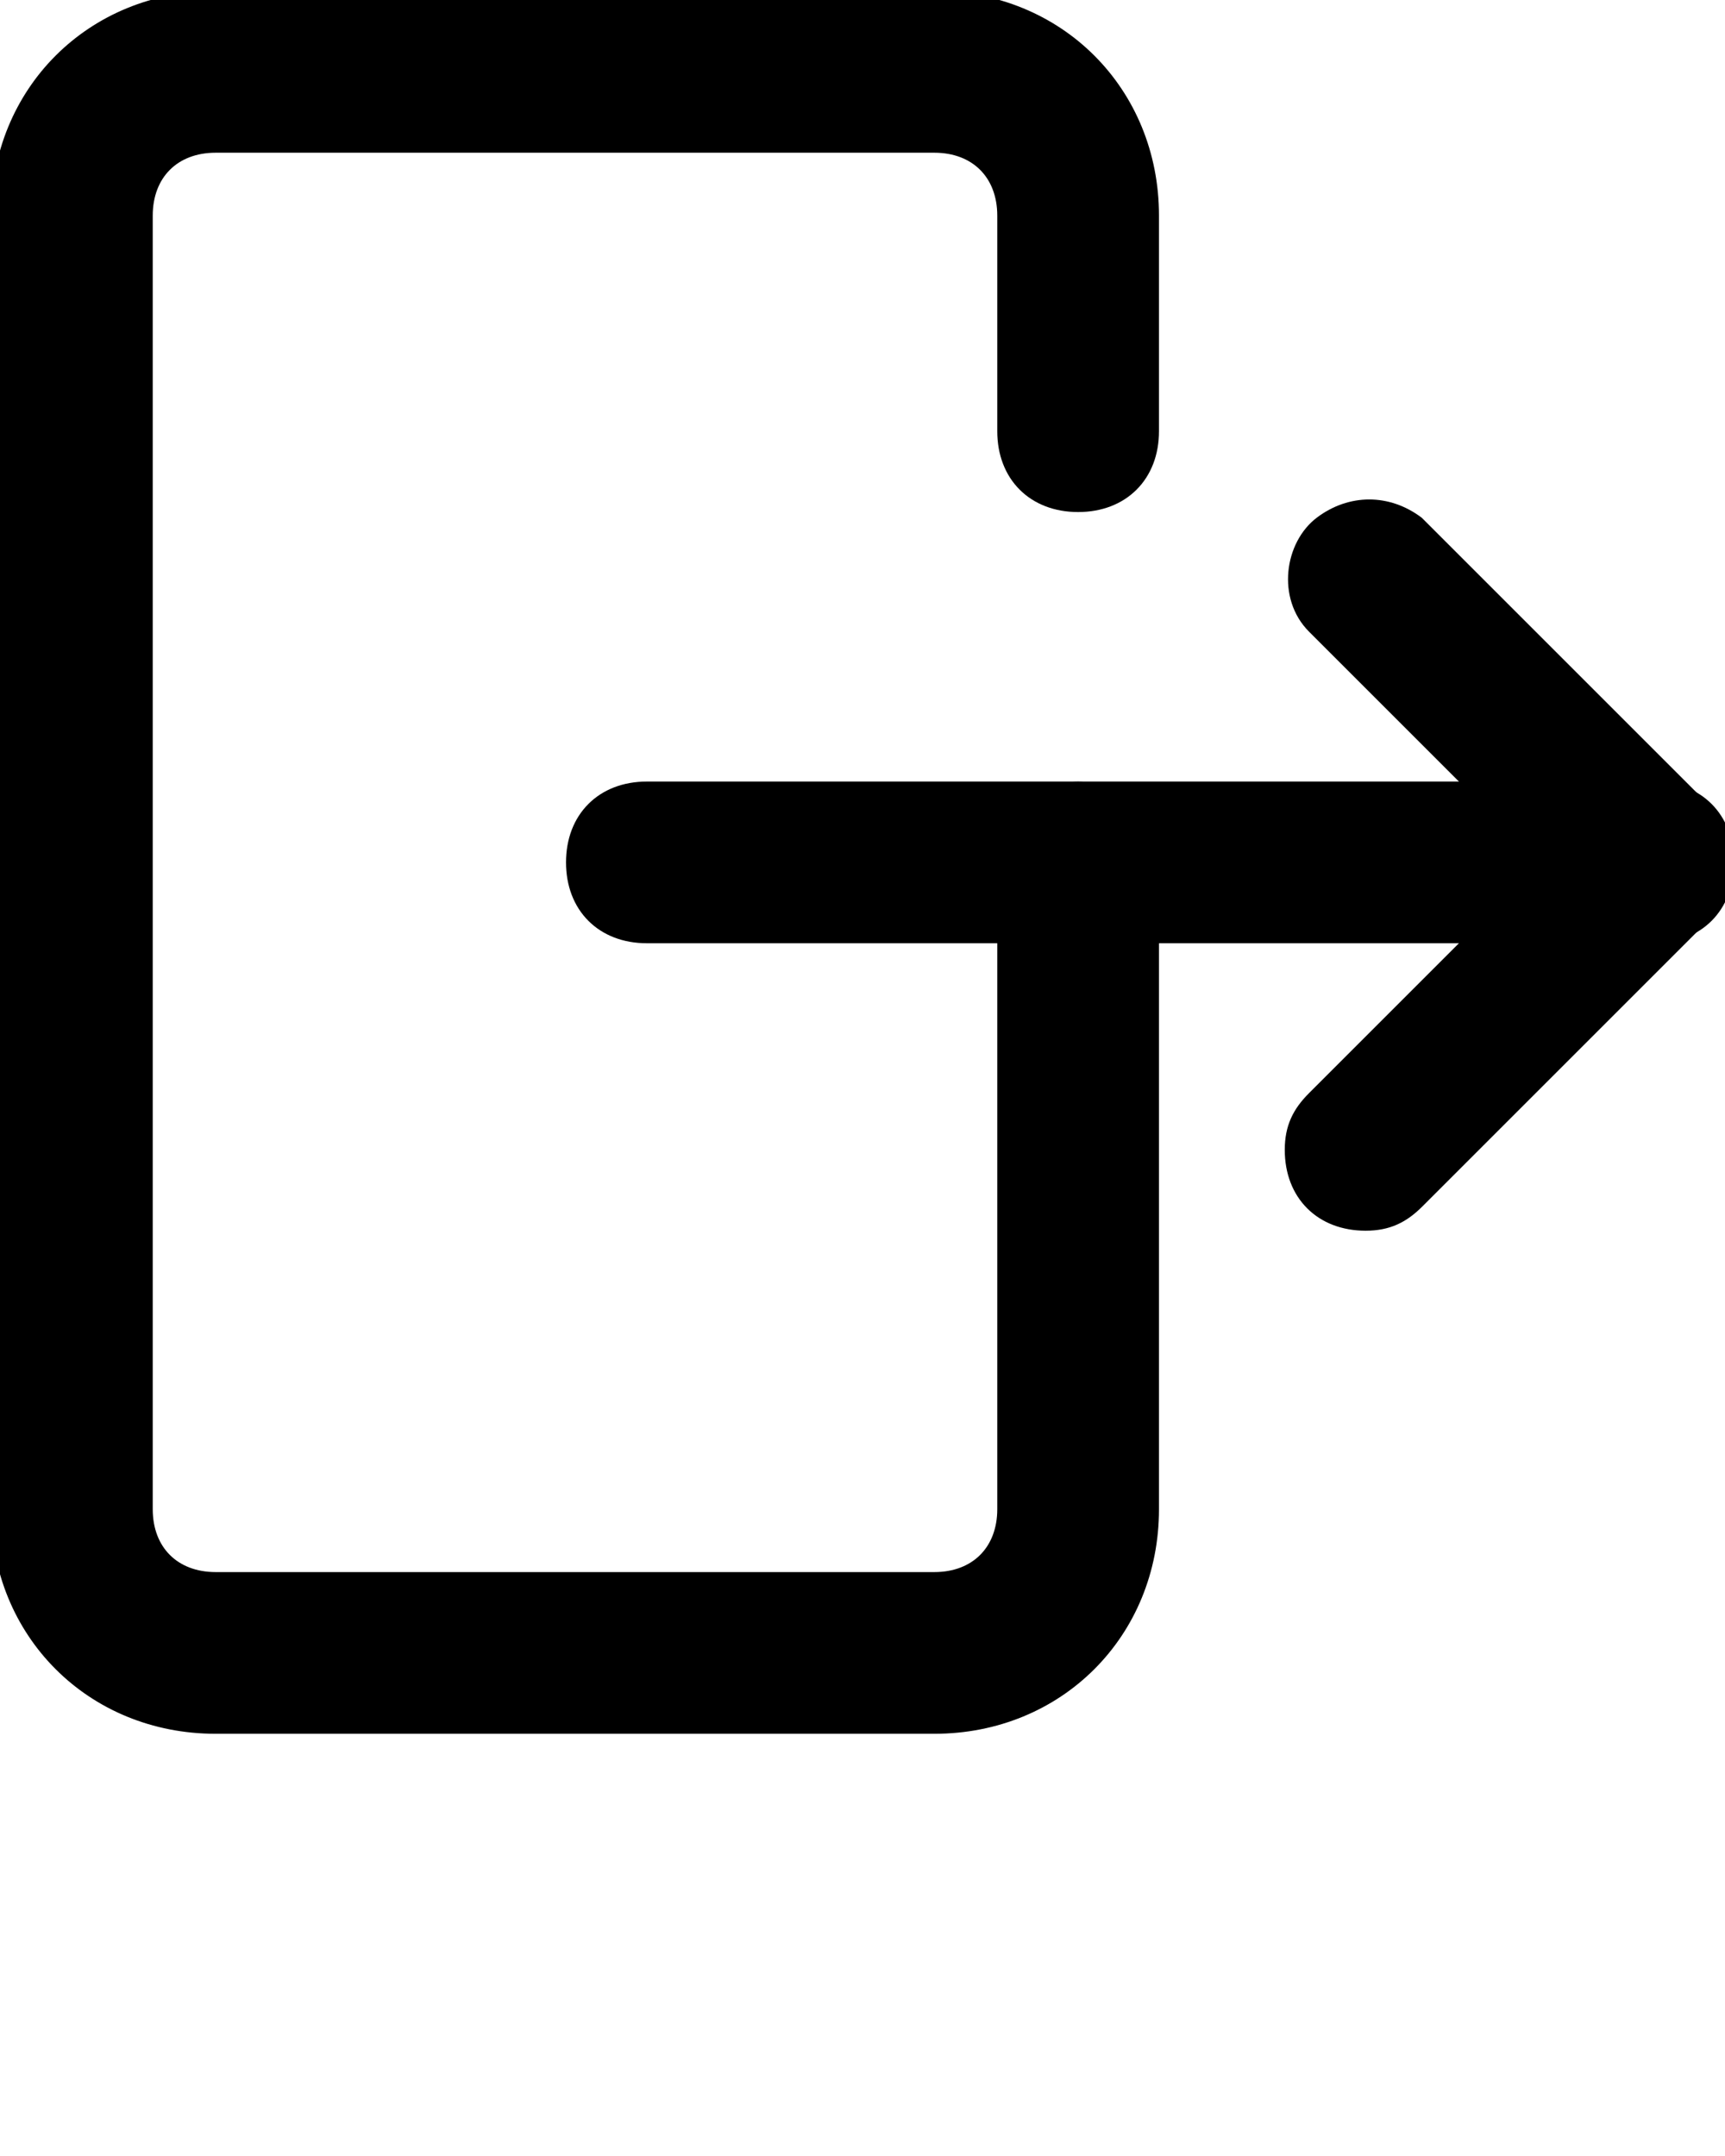
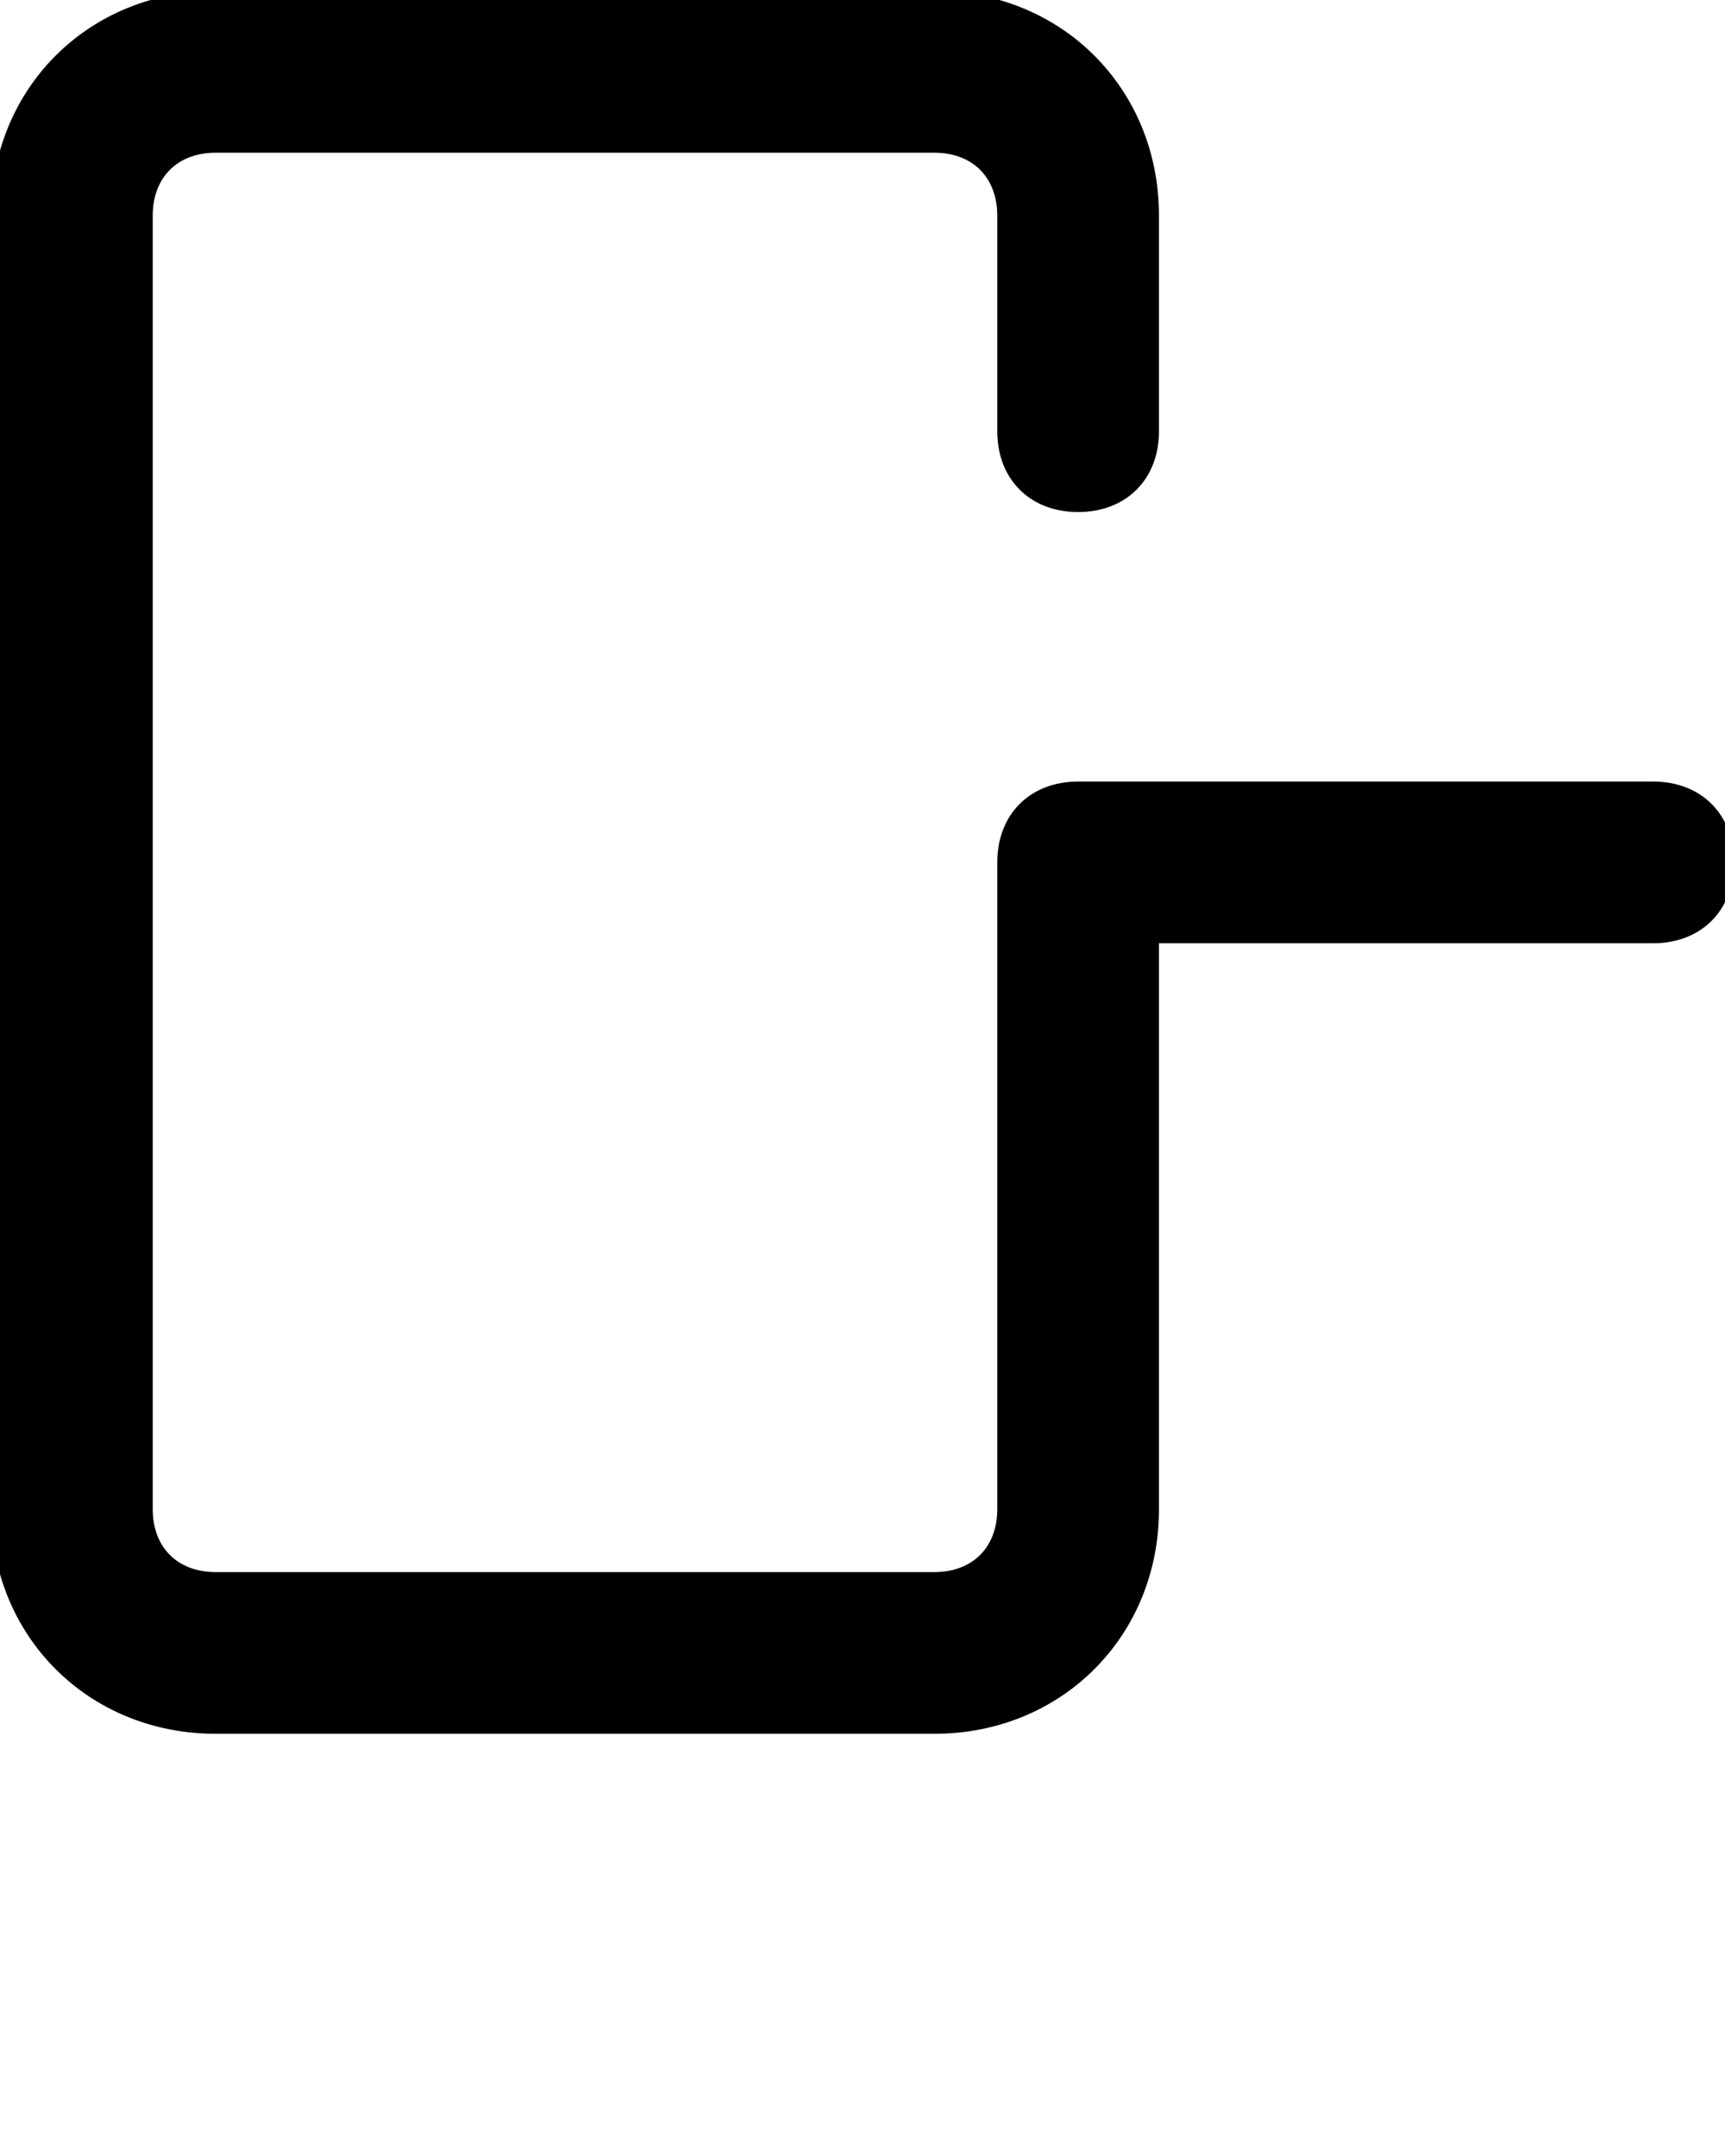
<svg xmlns="http://www.w3.org/2000/svg" version="1.1" id="Layer_1" x="0px" y="0px" viewBox="0 0 24 30" style="enable-background:new 0 0 24 30;" xml:space="preserve">
  <style type="text/css">
	.st0{stroke:#000000;stroke-width:0.25;stroke-miterlimit:10;}
</style>
  <g>
-     <path class="st0" d="M19,17c-0.6,0-1-0.4-1-1c0-0.3,0.1-0.5,0.3-0.7l3.3-3.3l-3.3-3.3c-0.4-0.4-0.3-1.1,0.1-1.4   c0.4-0.3,0.9-0.3,1.3,0l4,4c0.4,0.4,0.4,1,0,1.4l-4,4C19.5,16.9,19.3,17,19,17z" />
    <path class="st0" d="M13,24H3c-1.7,0-3-1.3-3-3V3c0-1.7,1.3-3,3-3h10c1.7,0,3,1.3,3,3v3c0,0.6-0.4,1-1,1s-1-0.4-1-1V3   c0-0.6-0.4-1-1-1H3C2.4,2,2,2.4,2,3v18c0,0.6,0.4,1,1,1h10c0.6,0,1-0.4,1-1v-9c0-0.6,0.4-1,1-1h8c0.6,0,1,0.4,1,1s-0.4,1-1,1h-7v8   C16,22.7,14.7,24,13,24z" />
-     <path class="st0" d="M15,13H9c-0.6,0-1-0.4-1-1s0.4-1,1-1h6c0.6,0,1,0.4,1,1S15.6,13,15,13z" />
  </g>
</svg>